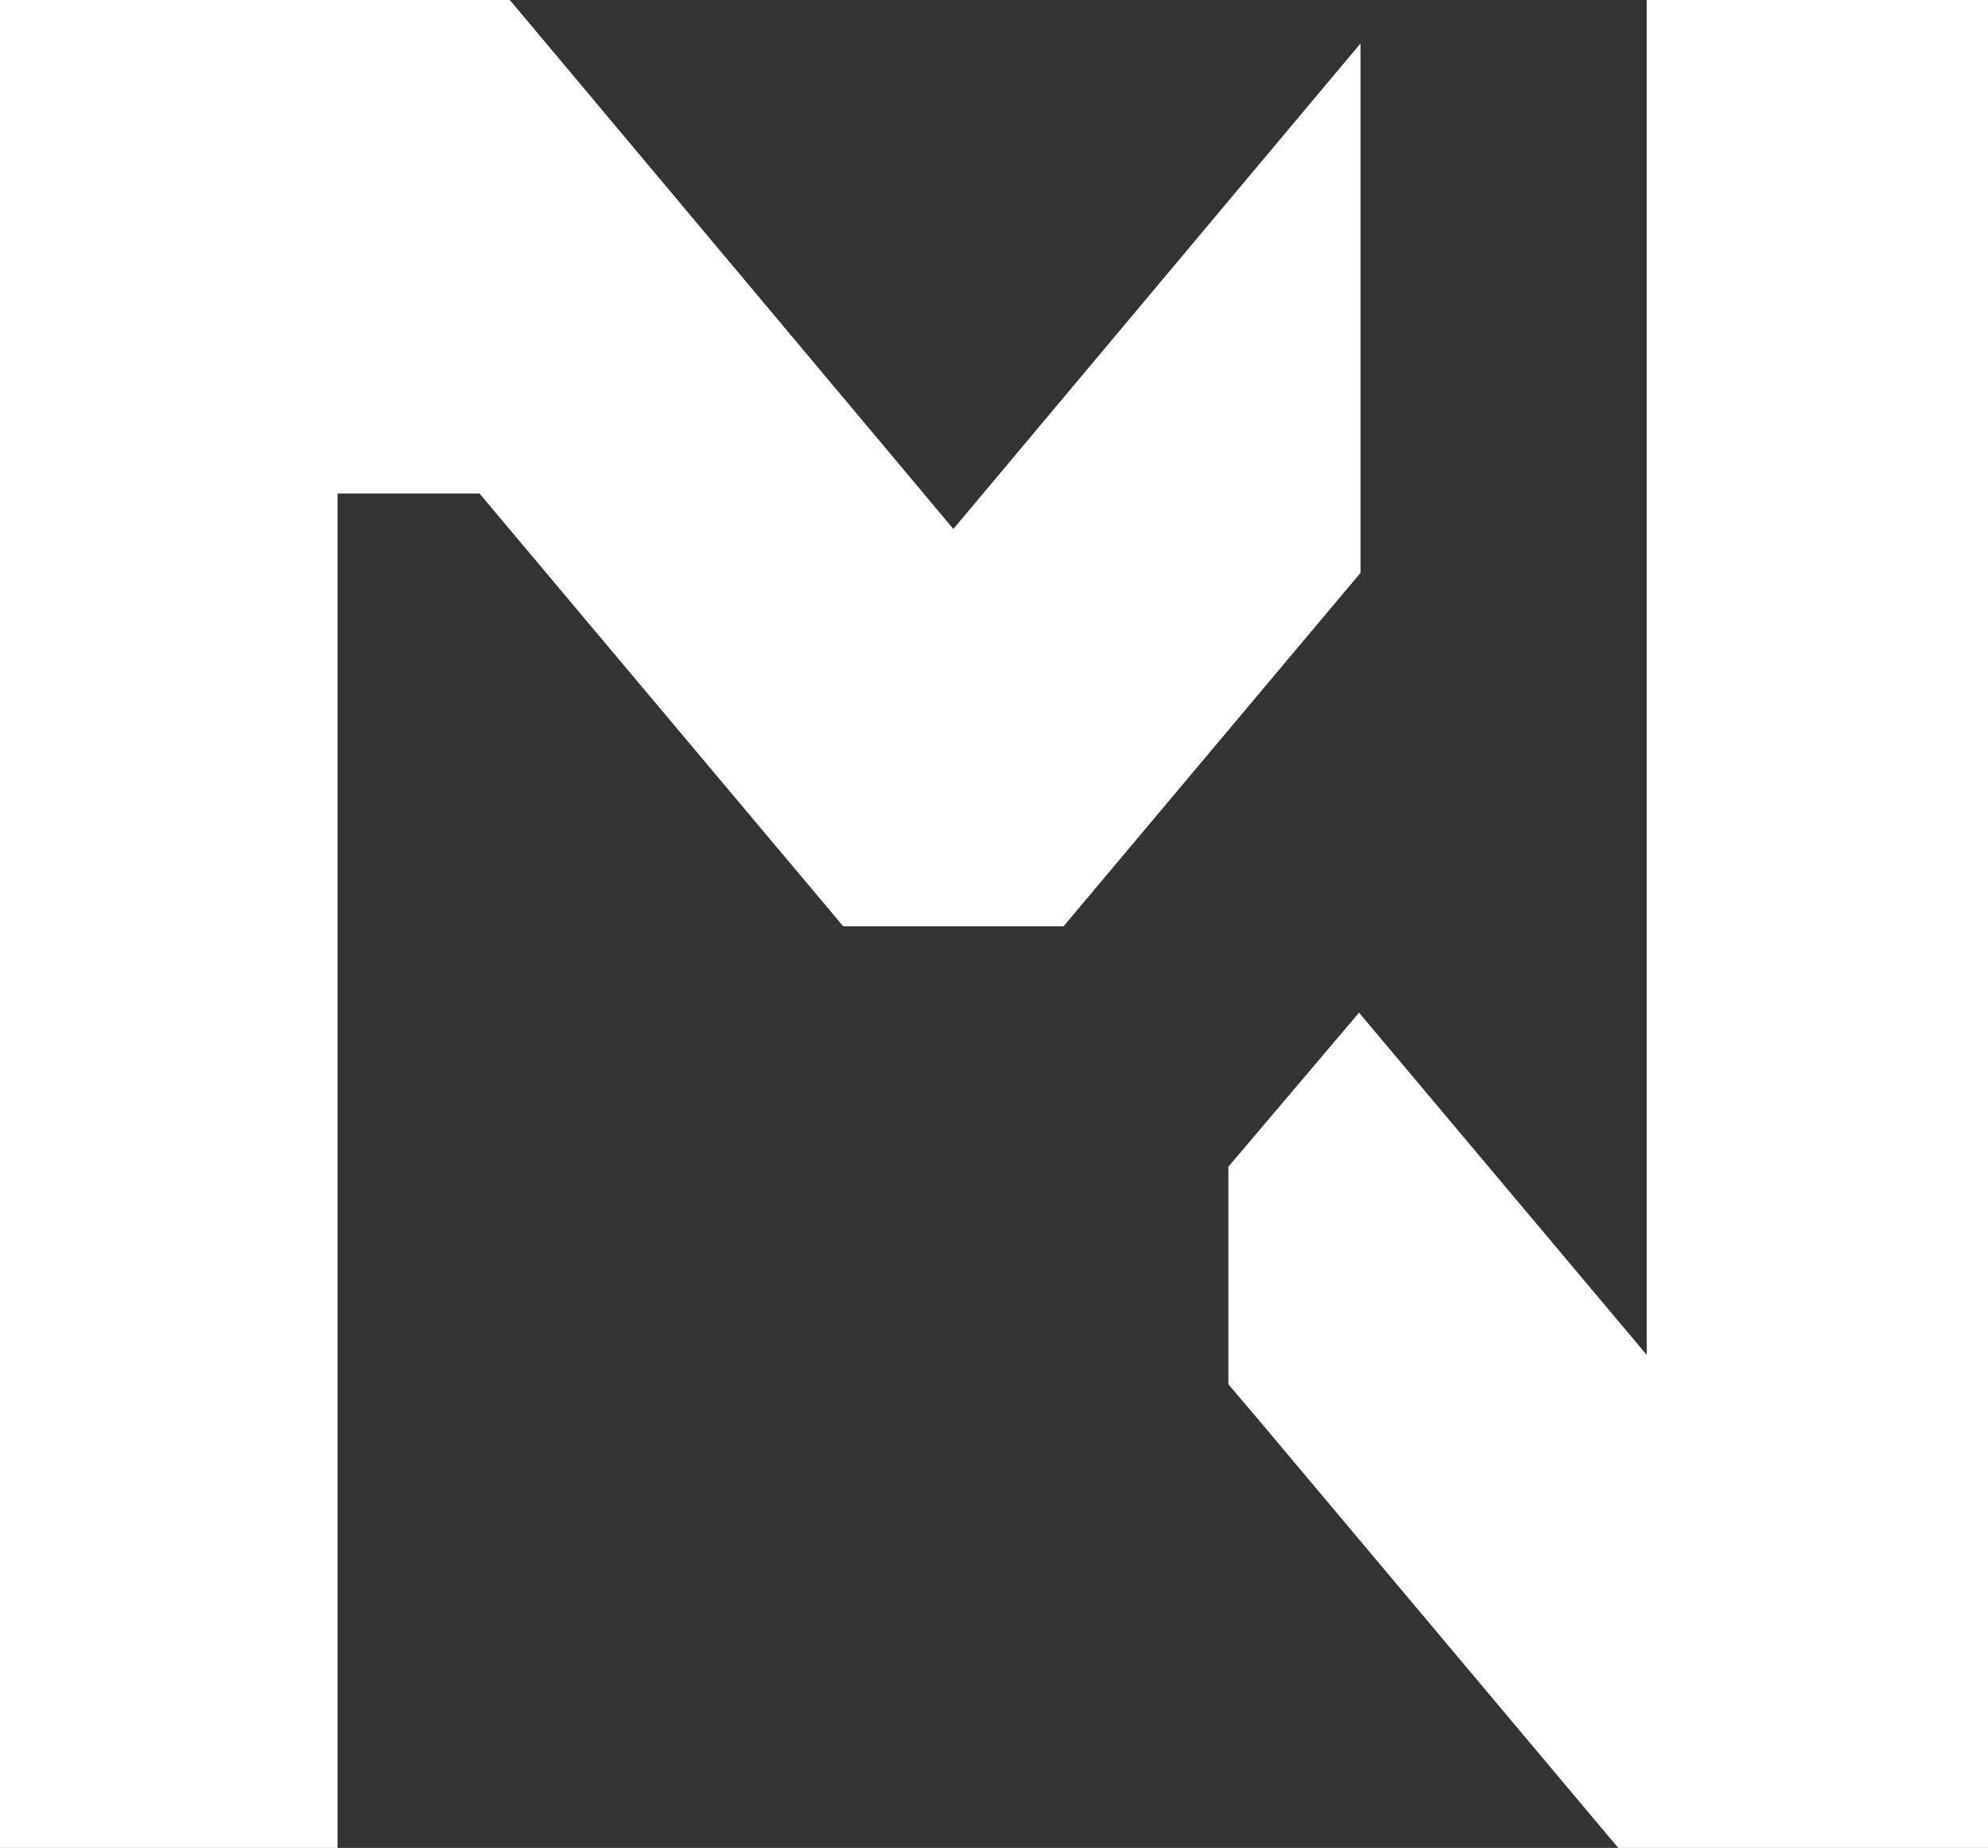
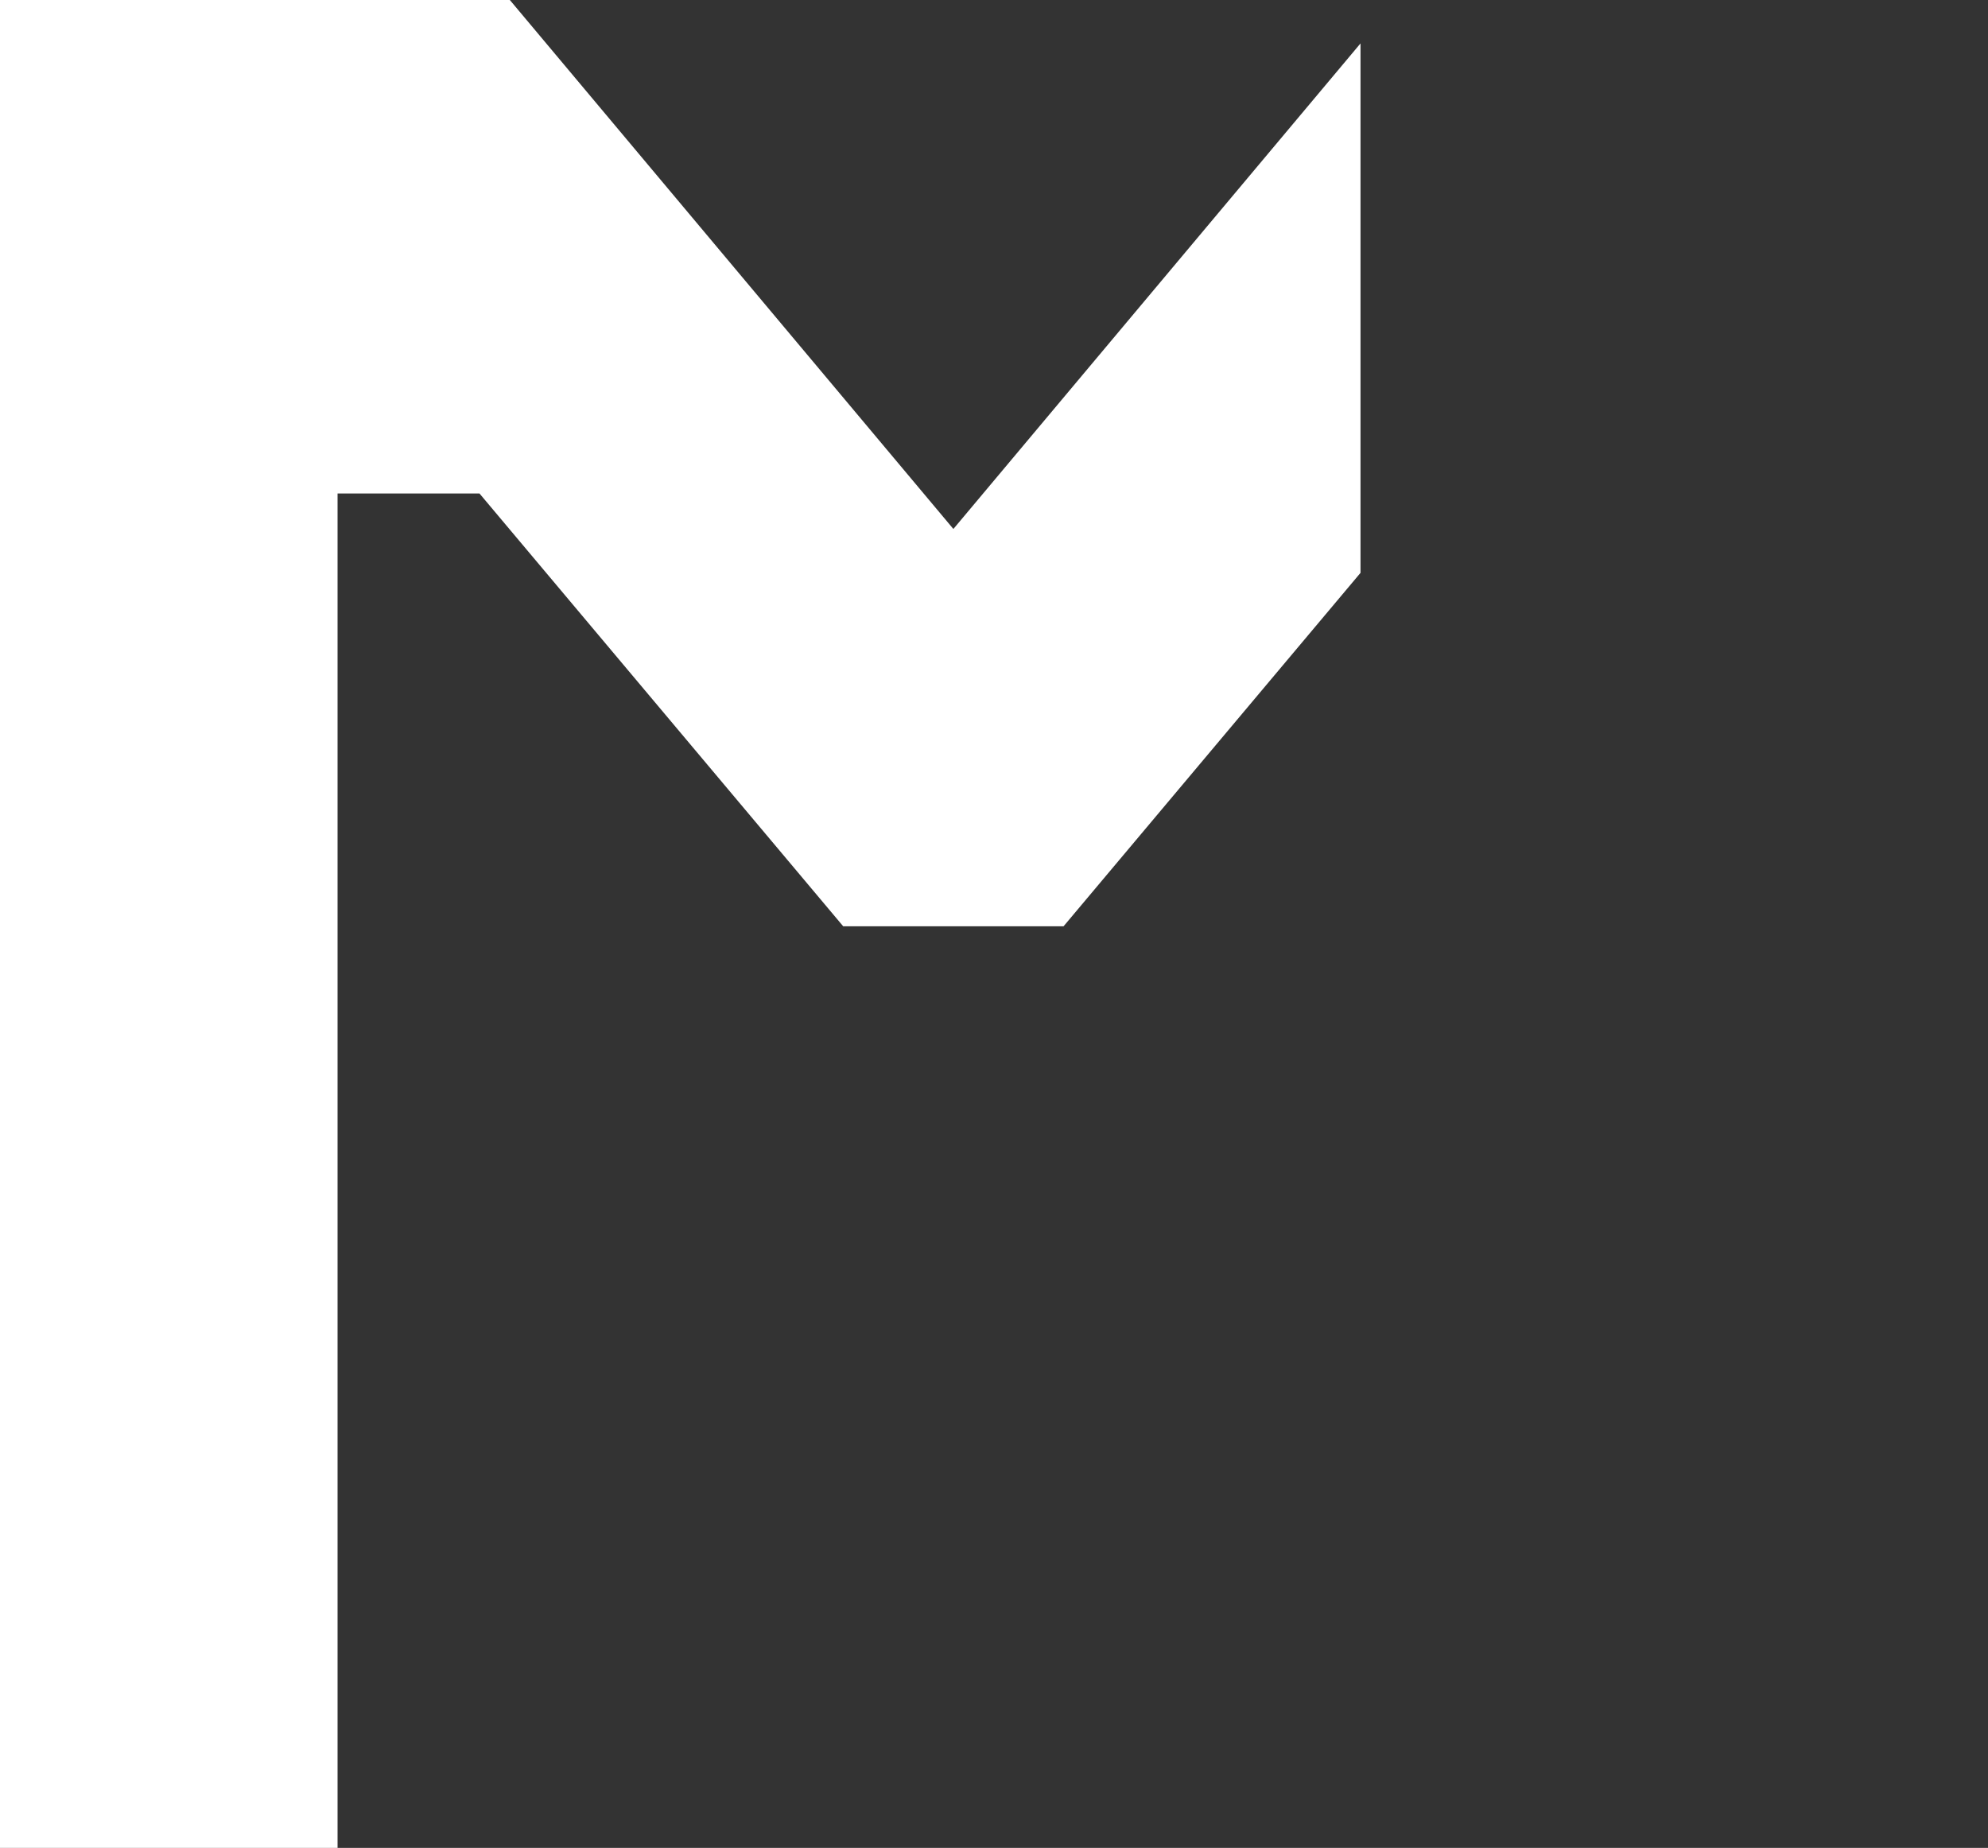
<svg xmlns="http://www.w3.org/2000/svg" version="1.1" id="uuid-52721759-45da-4795-8b21-0c12e9f1f4df" x="0px" y="0px" viewBox="0 0 425.8 395.8" style="enable-background:new 0 0 425.8 395.8;" xml:space="preserve">
  <rect x="0" y="0" width="425.8" height="395.8" fill="#333333" stroke="none" />
  <style type="text/css">
	.st0{fill:#FFFFFF;}
</style>
  <g id="uuid-490d070a-e24e-4e92-a3fb-9f146d3b8d57">
-     <polygon class="st0" points="352.7,0 352.7,290.2 291,216.8 291,217 263.1,249.9 263.1,296.5 270.4,305.1 346.6,395.8 425.8,395.8    425.8,0  " />
    <polygon class="st0" points="291.4,9.3 204.2,113.3 109.2,0 102.3,0 72.3,0 57.3,0 0,0 0,395.8 72.3,395.8 72.3,105.7 102.7,105.7    180.6,198.4 227.8,198.4 291.4,122.7  " />
  </g>
</svg>